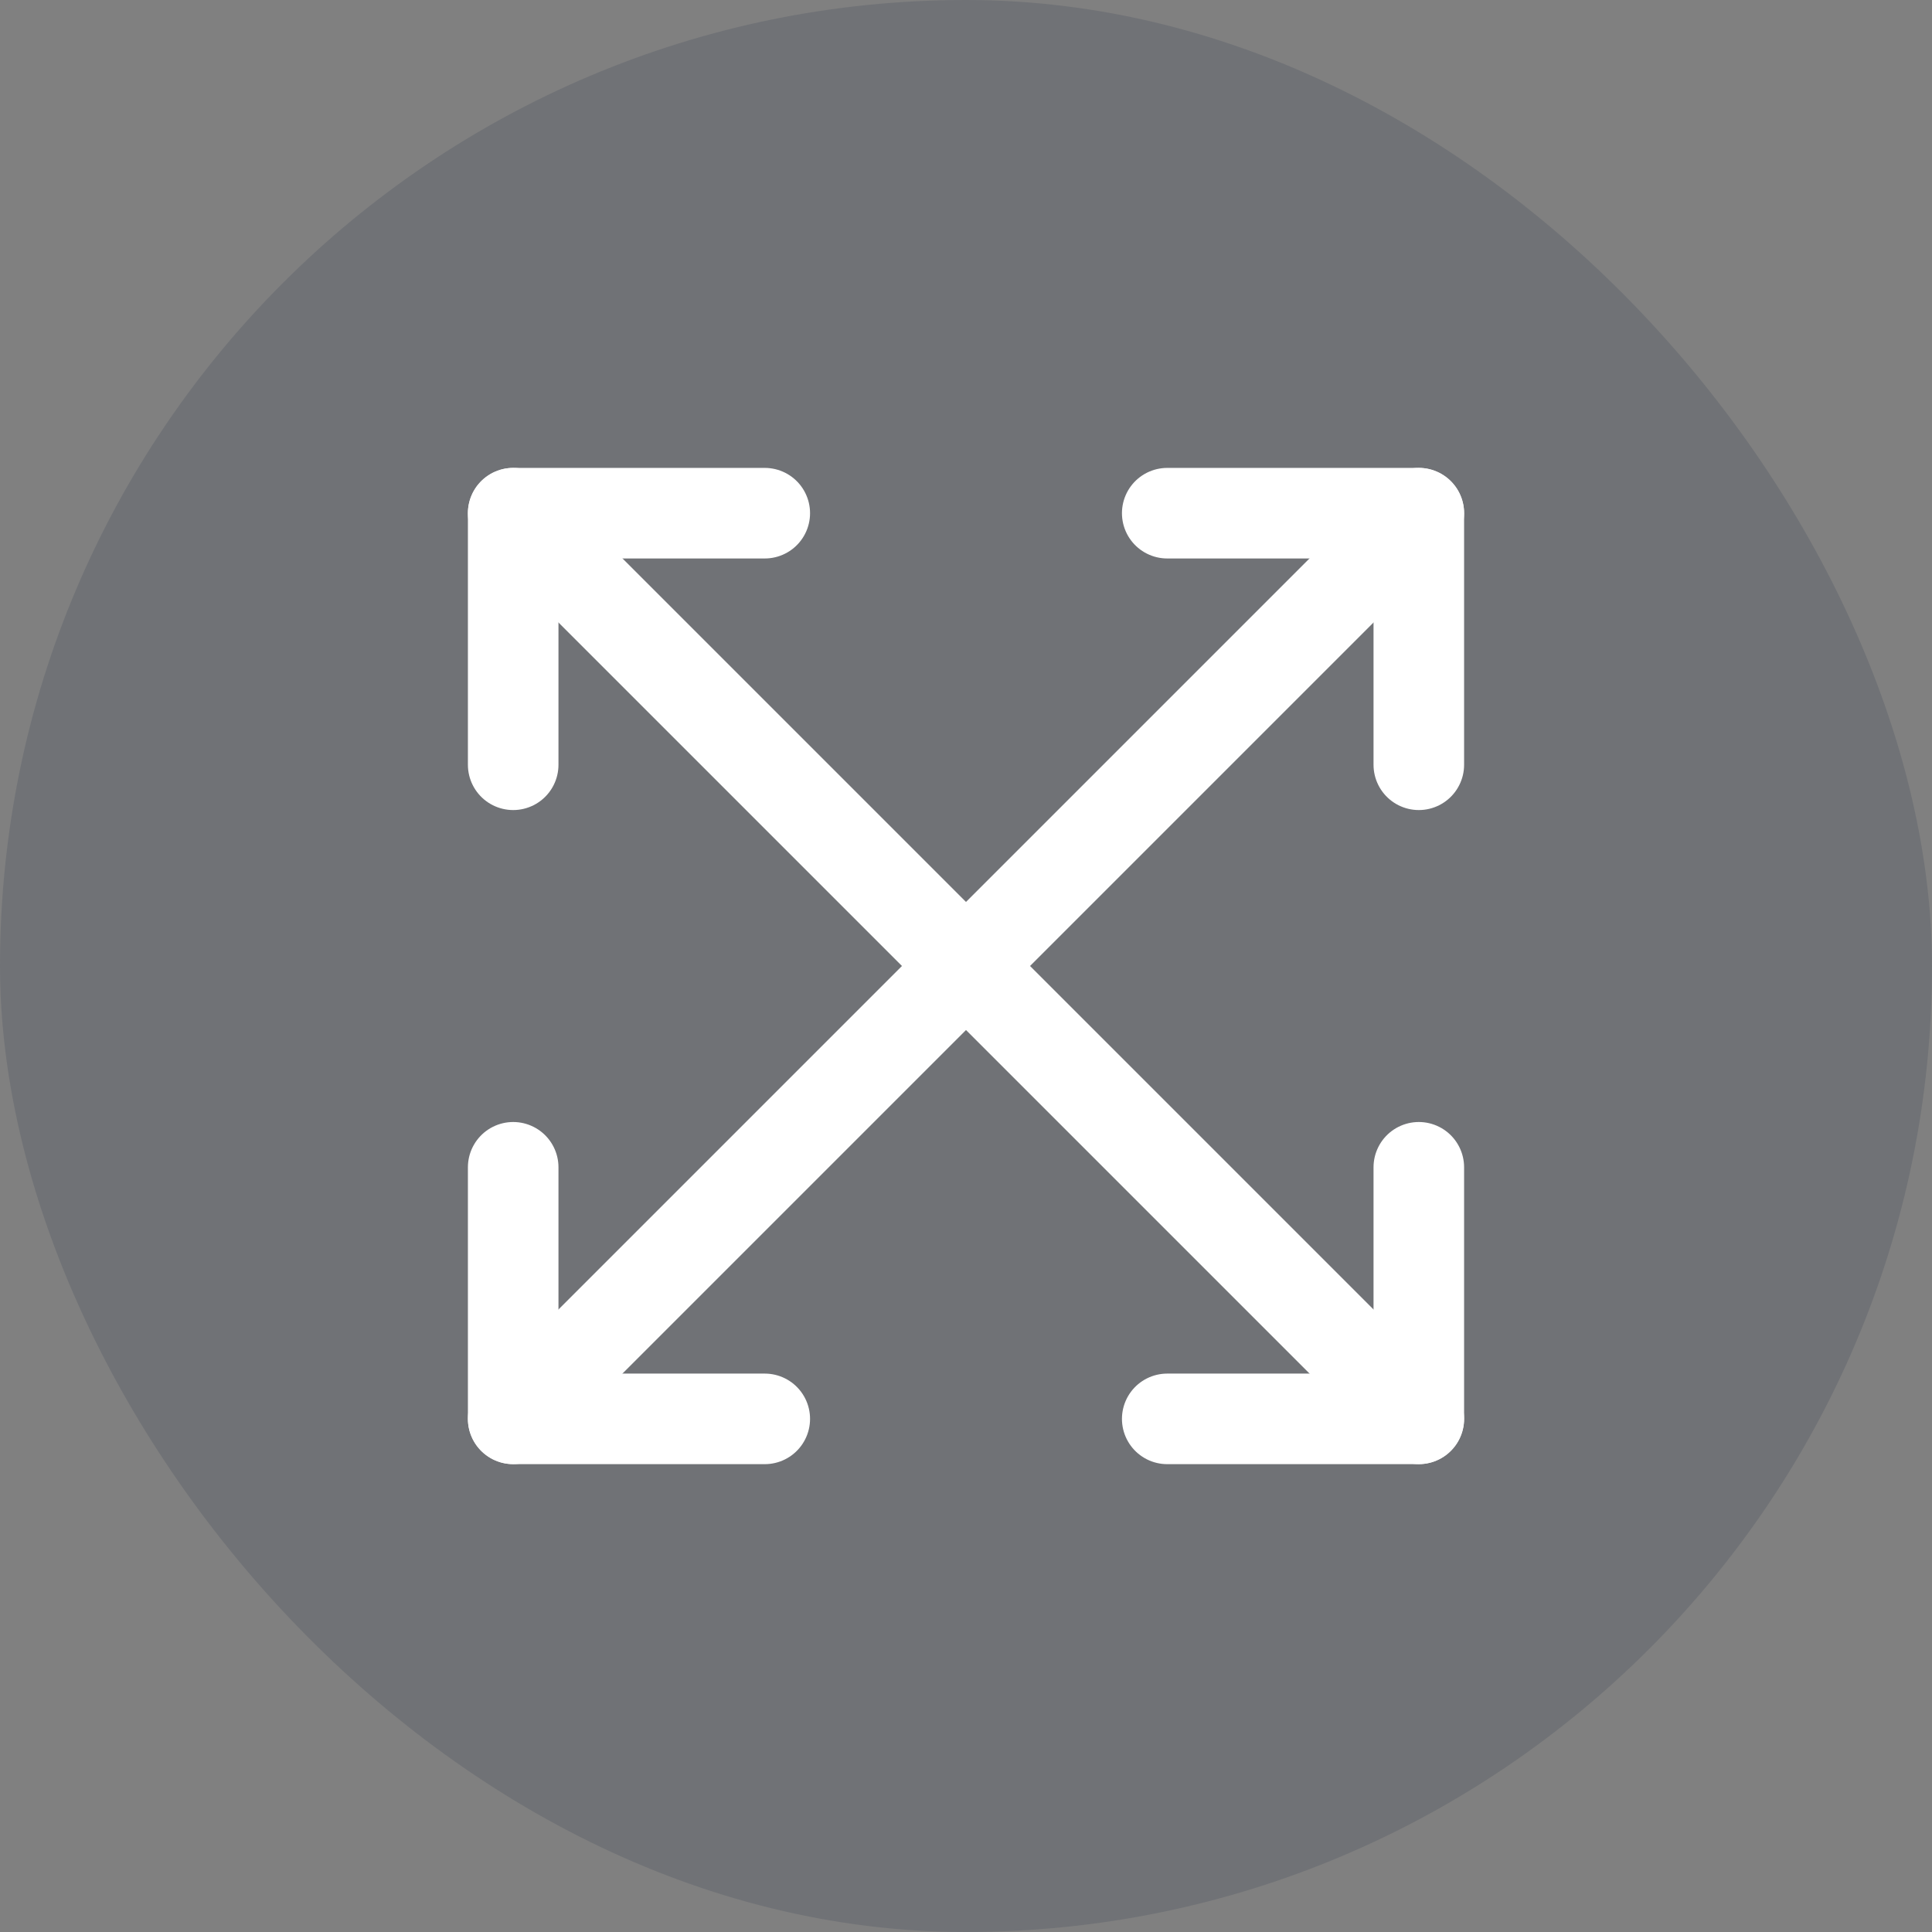
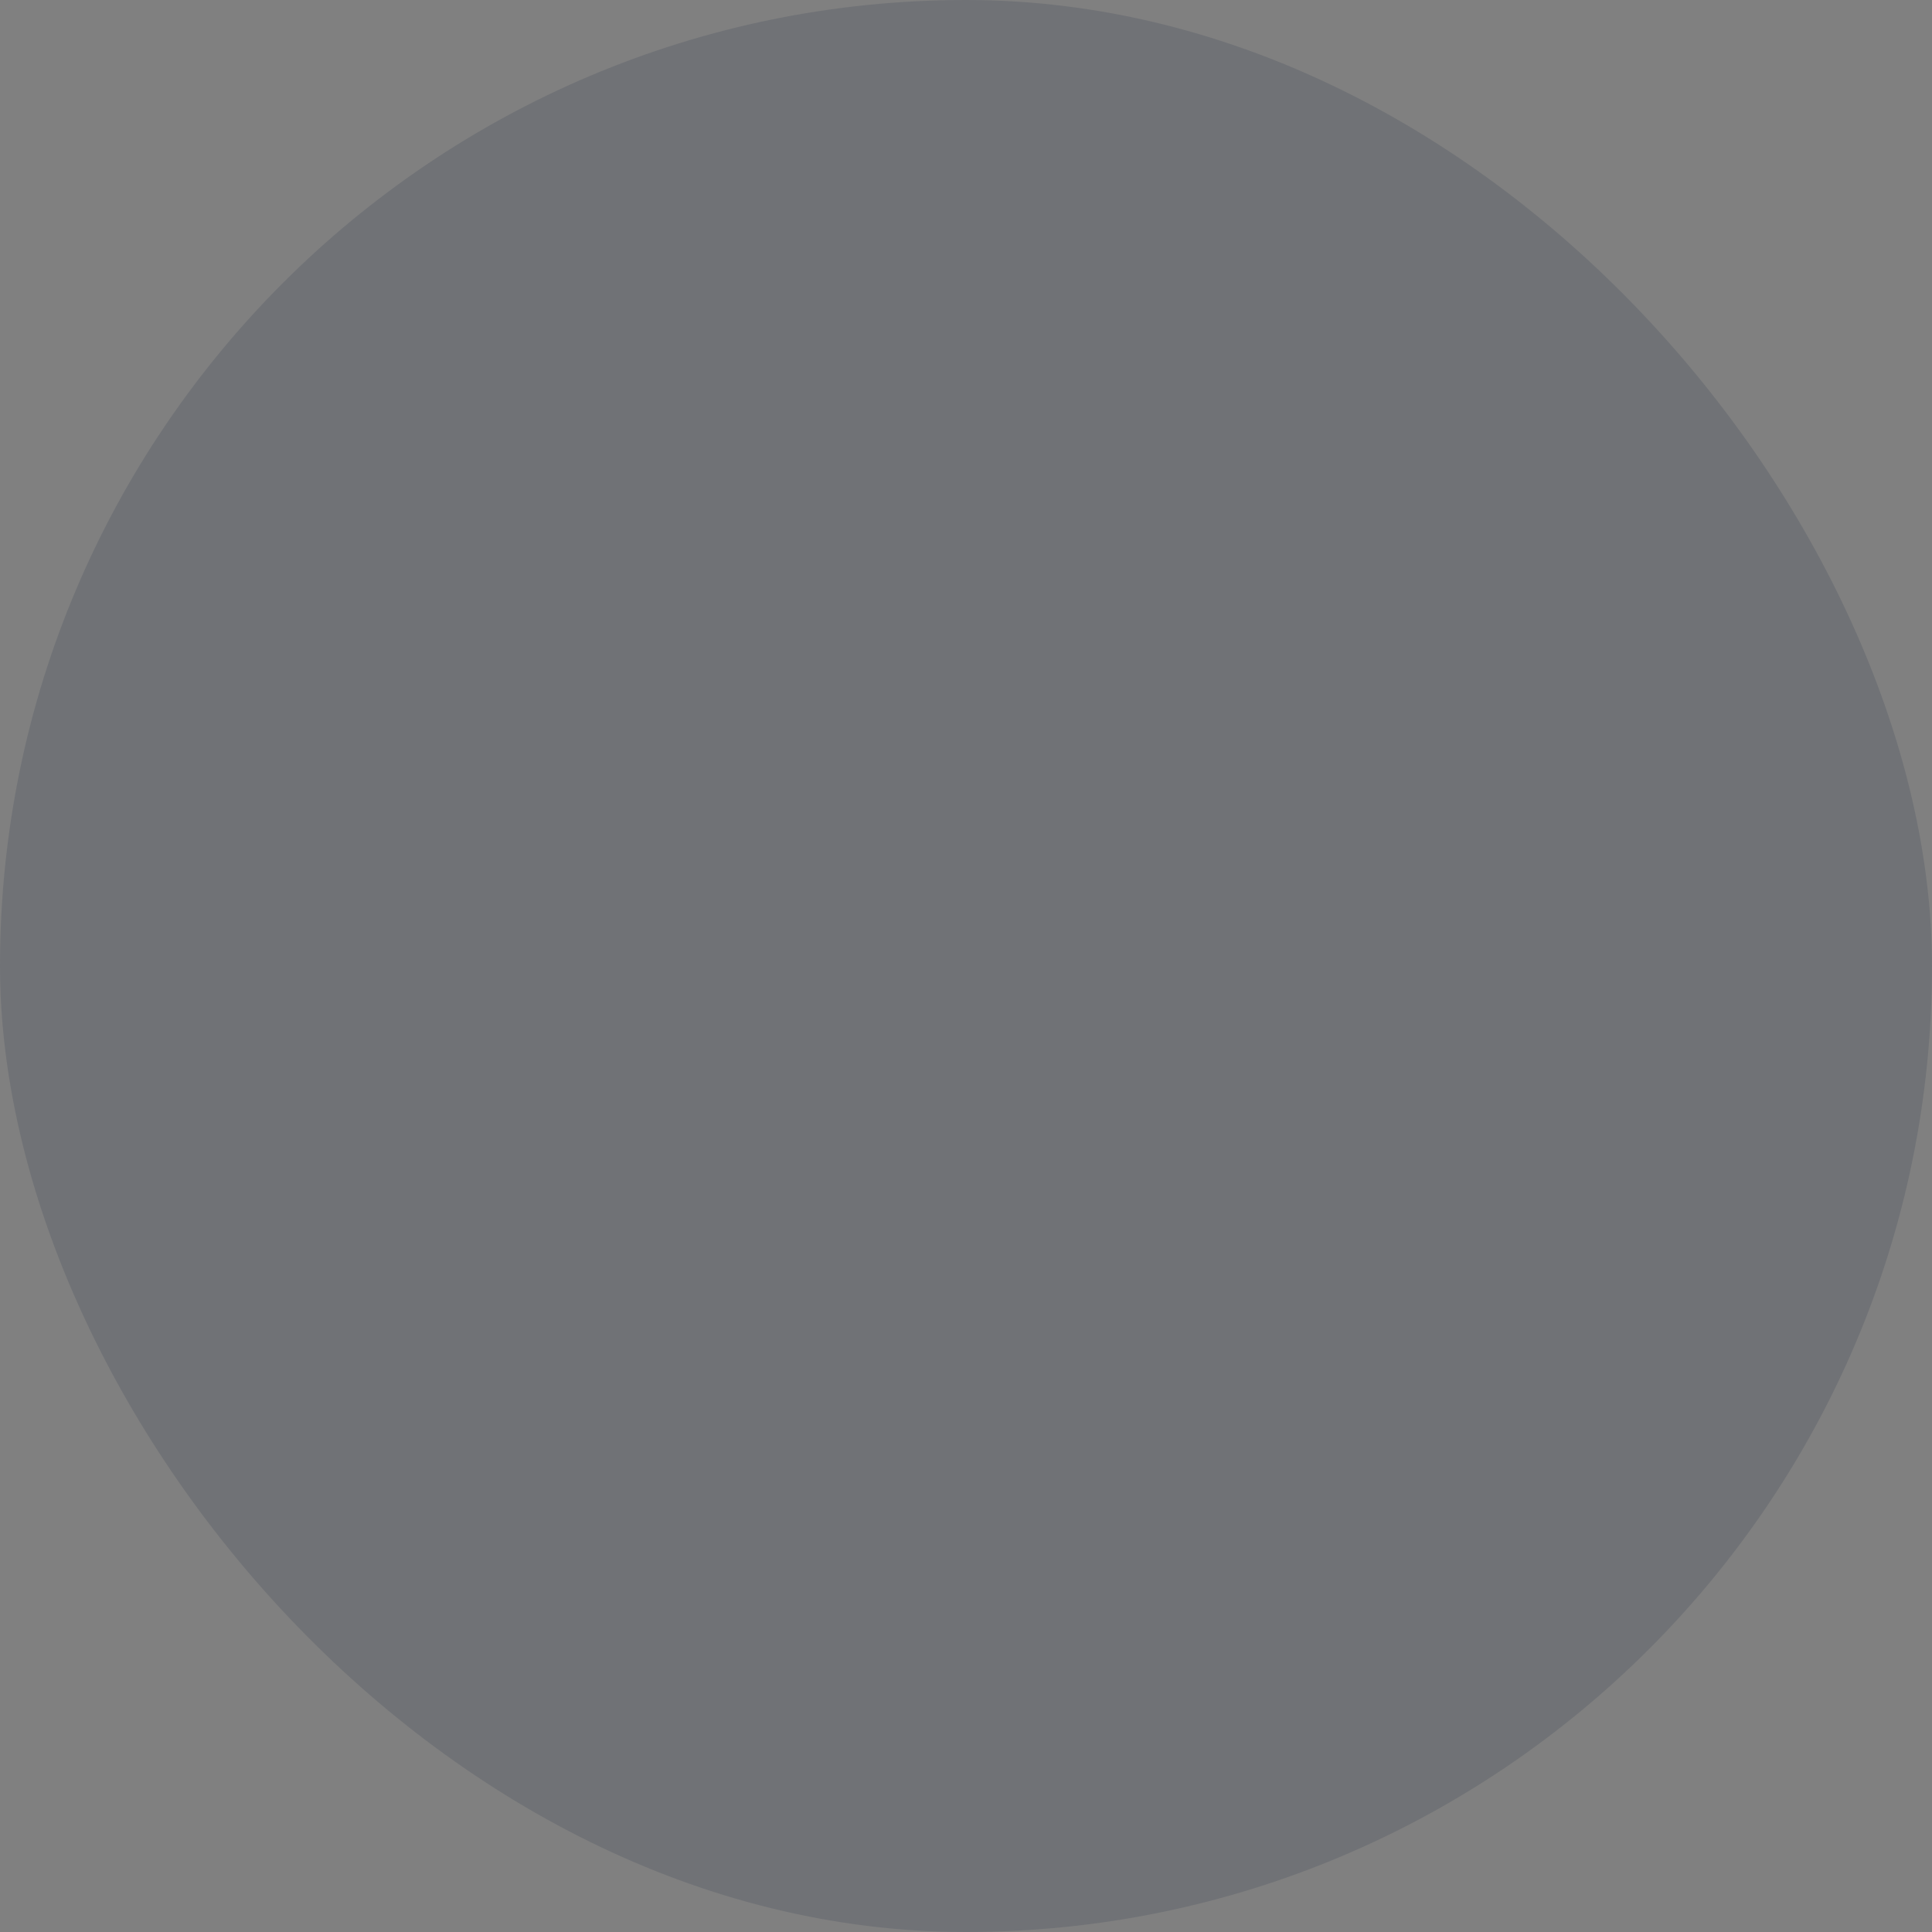
<svg xmlns="http://www.w3.org/2000/svg" width="32" height="32" viewBox="0 0 32 32" fill="none">
  <rect x="0" y="0" width="32" height="32" fill="#808080" stroke="none" />
  <rect width="32" height="32" rx="16" fill="#344054" fill-opacity="0.2" />
  <g clip-path="url(#clip0_2106_2070)">
    <path d="M23.5 8.5L8.5 23.5" stroke="white" stroke-width="1.5" stroke-linecap="round" stroke-linejoin="round" />
    <path d="M23.5 12.667V8.5H19.333" stroke="white" stroke-width="1.5" stroke-linecap="round" stroke-linejoin="round" />
    <path d="M8.5 19.334V23.501H12.667" stroke="white" stroke-width="1.5" stroke-linecap="round" stroke-linejoin="round" />
    <path d="M8.5 8.5L23.5 23.5" stroke="white" stroke-width="1.5" stroke-linecap="round" stroke-linejoin="round" />
    <path d="M8.5 12.667V8.5H12.667" stroke="white" stroke-width="1.5" stroke-linecap="round" stroke-linejoin="round" />
    <path d="M23.5 19.334V23.501H19.333" stroke="white" stroke-width="1.5" stroke-linecap="round" stroke-linejoin="round" />
  </g>
  <defs>
    <clipPath id="clip0_2106_2070">
-       <rect width="20" height="20" fill="white" transform="translate(6 6)" />
-     </clipPath>
+       </clipPath>
  </defs>
</svg>